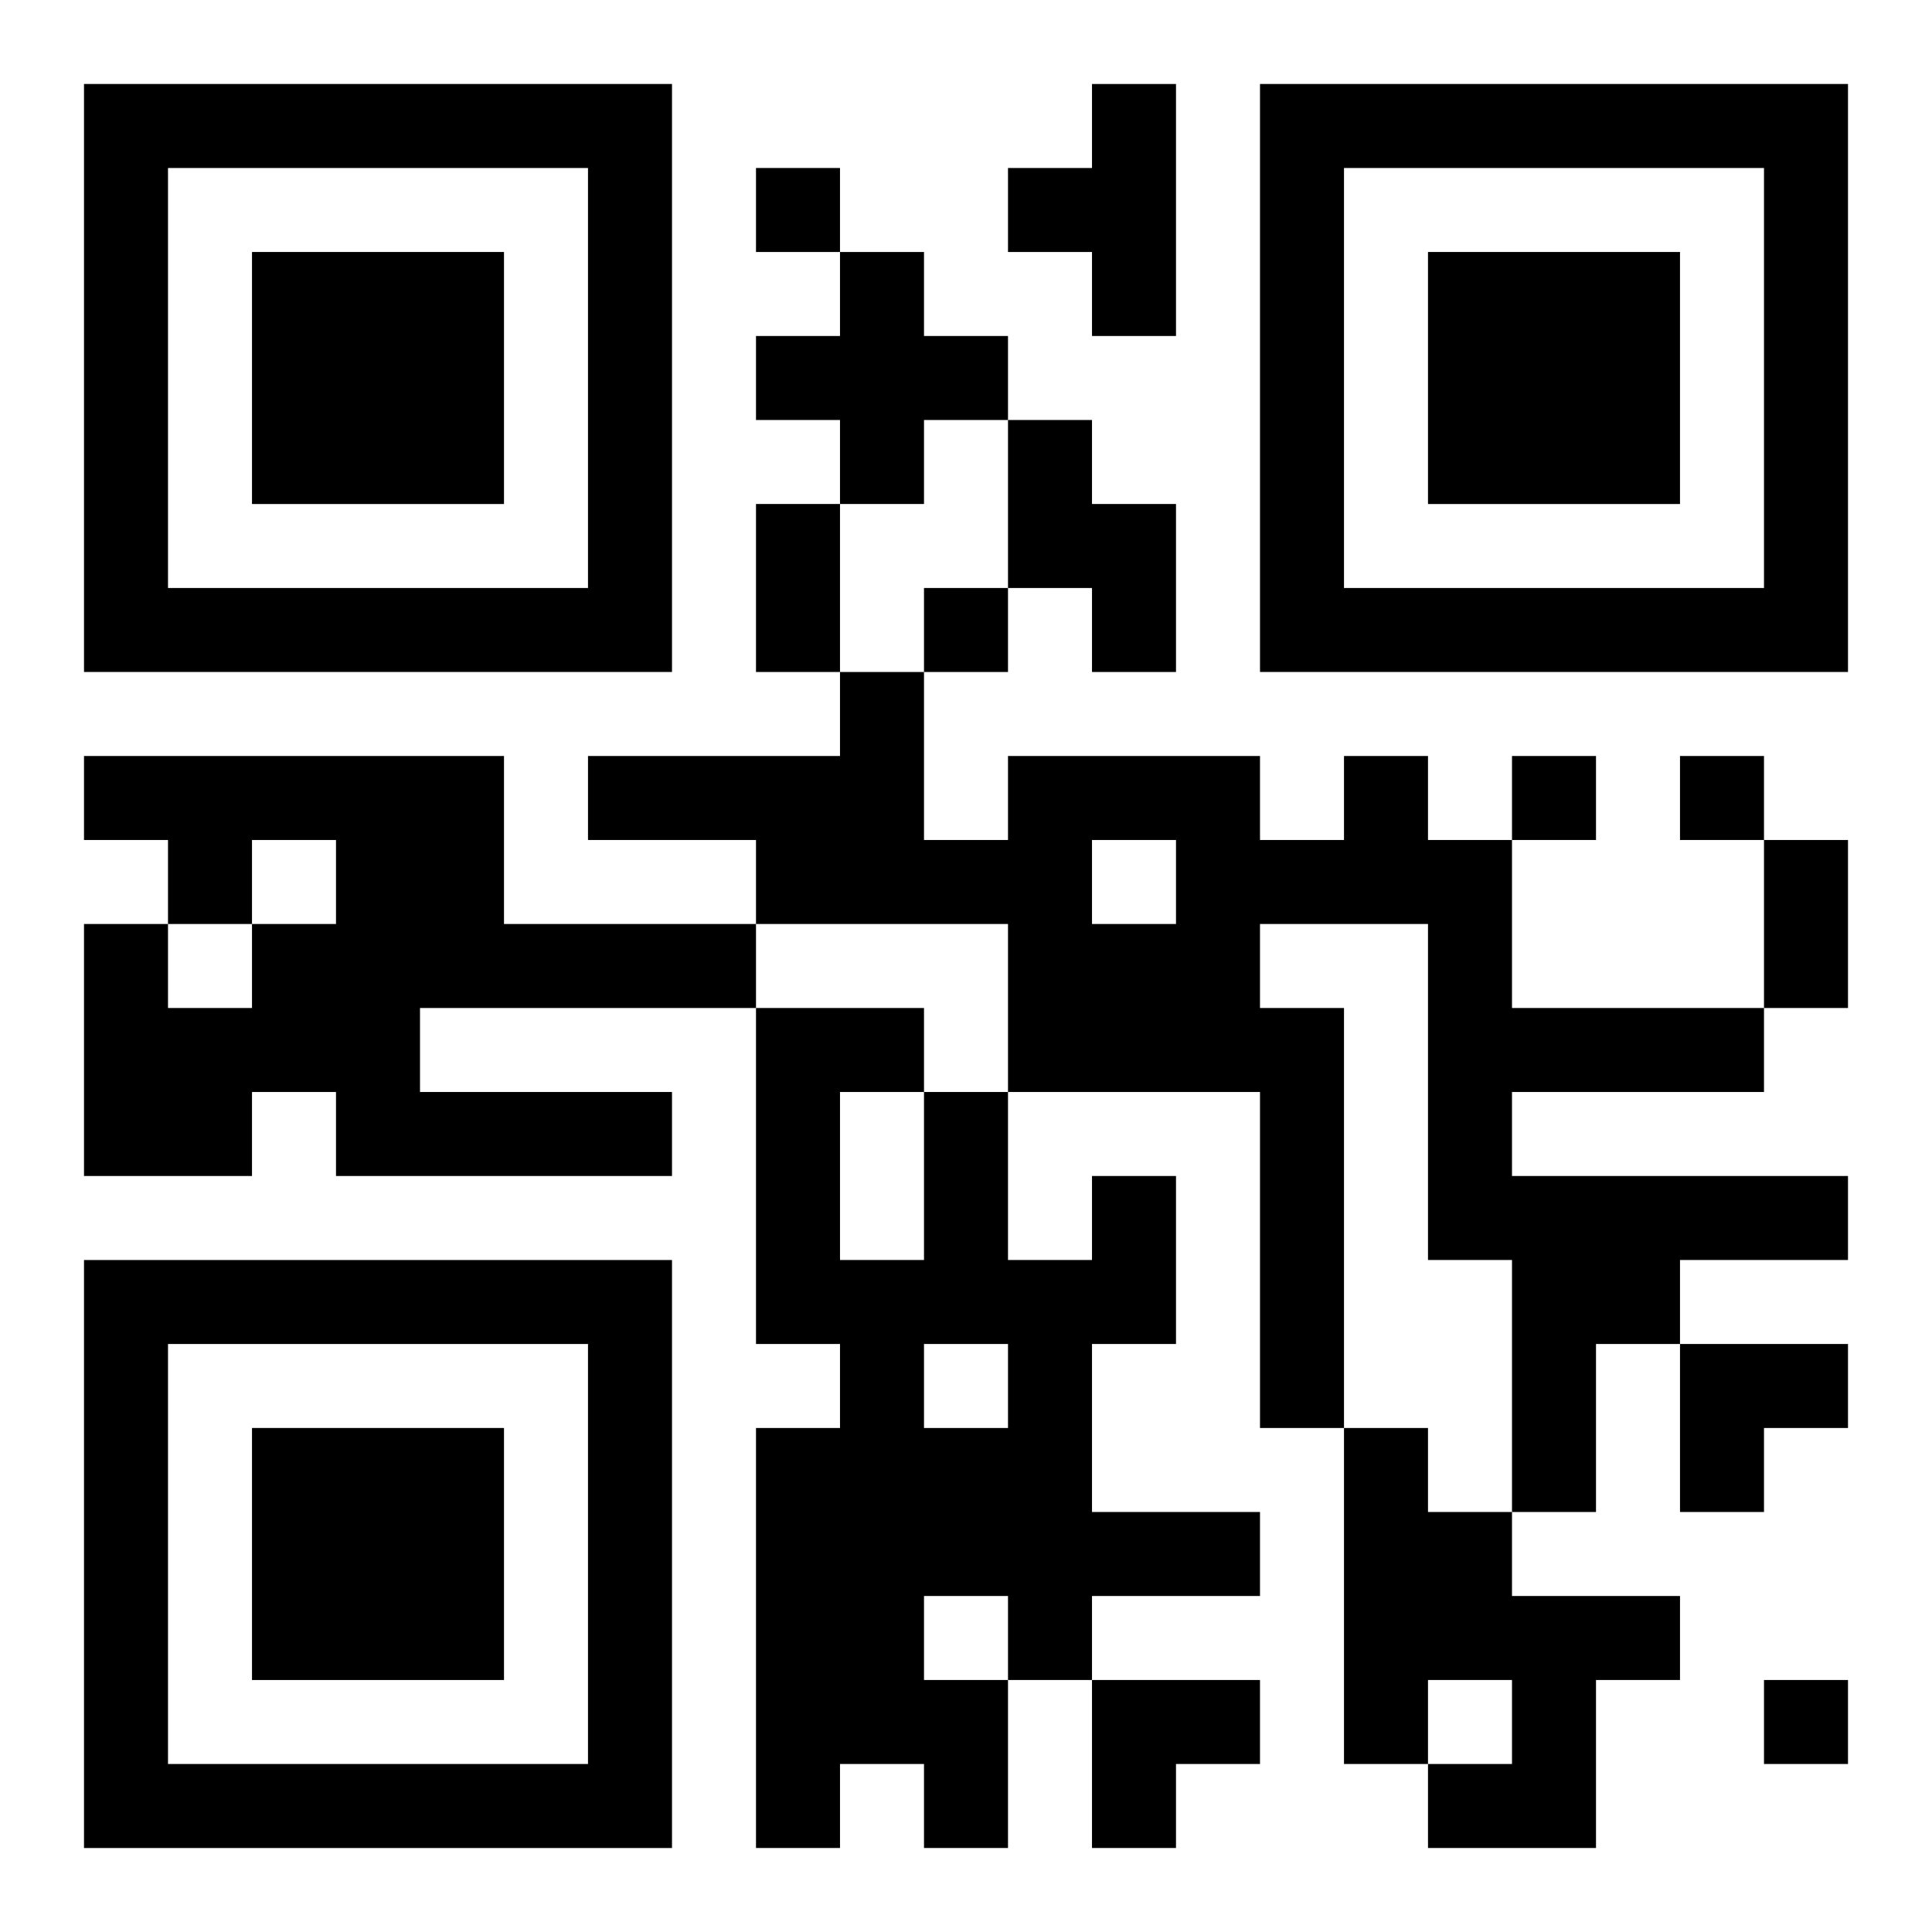
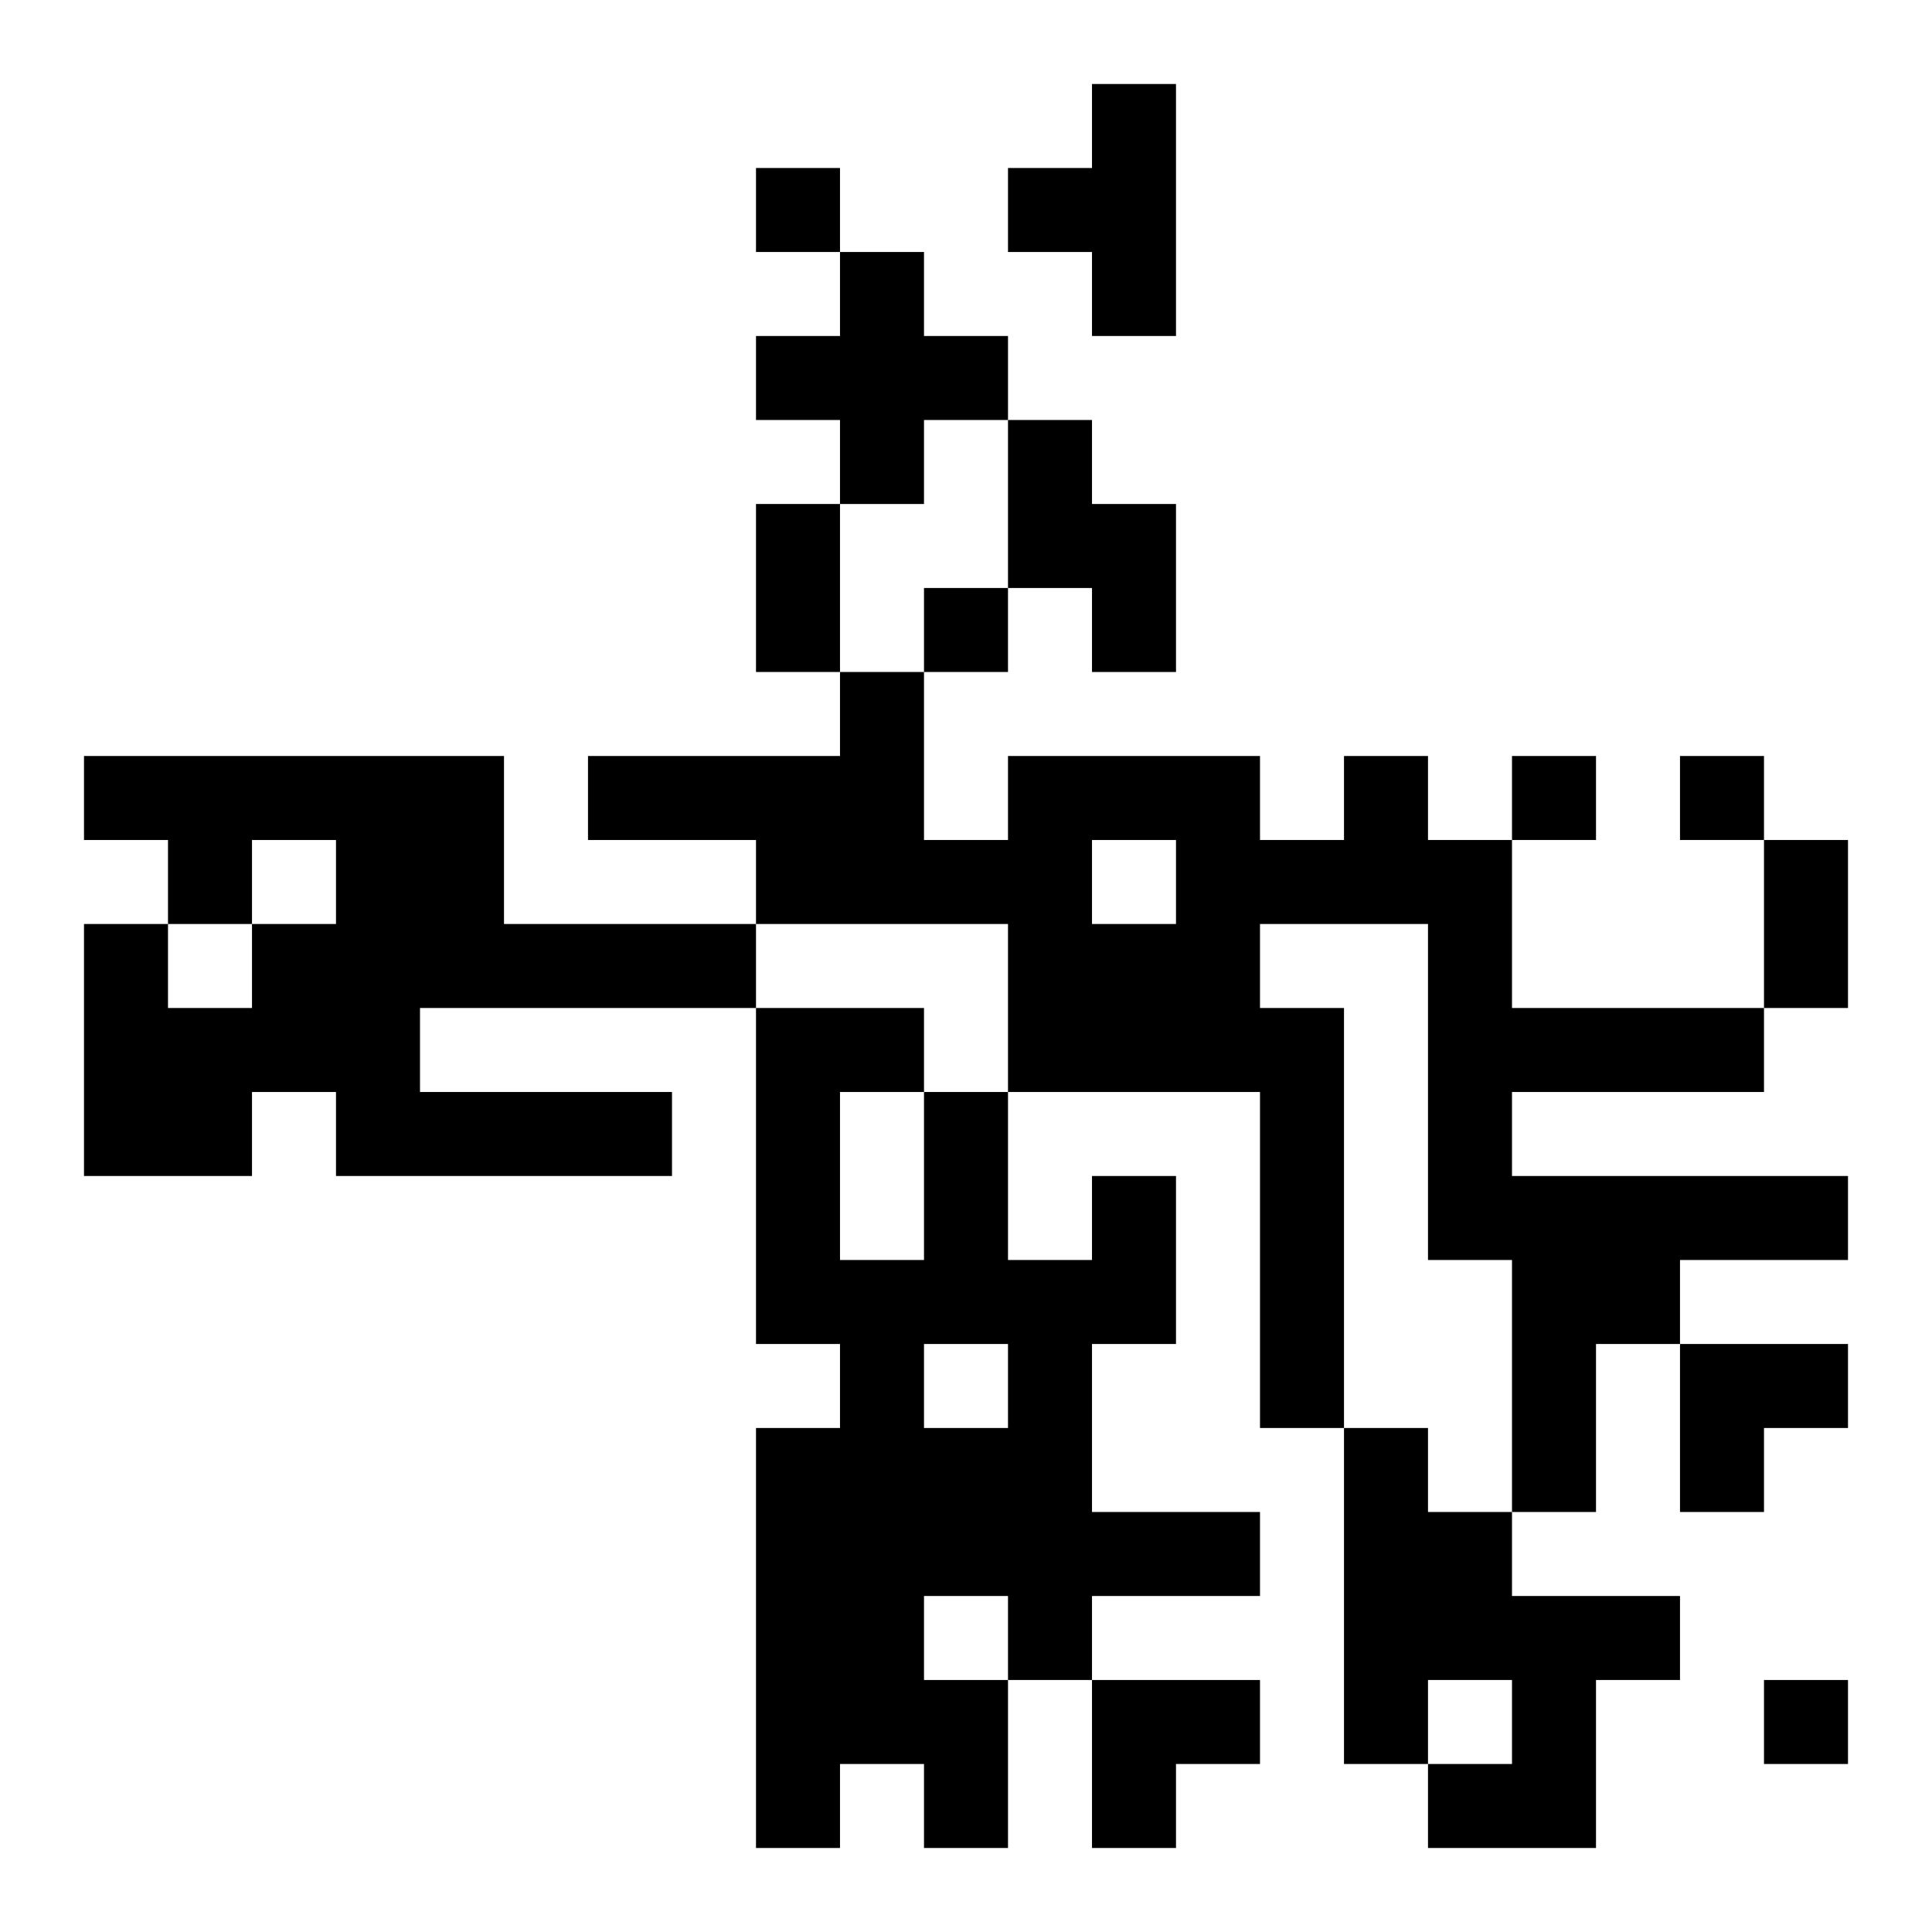
<svg xmlns="http://www.w3.org/2000/svg" xmlns:xlink="http://www.w3.org/1999/xlink" width="250" height="250" baseProfile="full" version="1.1" viewBox="-1 -1 23 23">
  <symbol id="a">
-     <path d="m0 7v7h7v-7h-7zm1 1h5v5h-5v-5zm1 1v3h3v-3h-3z" />
-   </symbol>
+     </symbol>
  <use y="-7" xlink:href="#a" />
  <use y="7" xlink:href="#a" />
  <use x="14" y="-7" xlink:href="#a" />
  <path d="m12 0h1v3h-1v-1h-1v-1h1v-1m-3 2h1v1h1v1h-1v1h-1v-1h-1v-1h1v-1m2 2h1v1h1v2h-1v-1h-1v-2m-11 4h5v2h3v1h-4v1h3v1h-4v-1h-1v1h-2v-3h1v1h1v-1h1v-1h-1v1h-1v-1h-1v-1m15 0h1v1h1v2h3v1h-3v1h4v1h-2v1h-1v2h-1v-3h-1v-4h-2v1h1v5h-1v-4h-3v-2h-3v-1h-2v-1h3v-1h1v2h1v-1h3v1h1v-1m-3 1v1h1v-1h-1m0 4h1v2h-1v2h2v1h-2v1h-1v2h-1v-1h-1v1h-1v-5h1v-1h-1v-4h2v1h1v2h1v-1m-3-1v2h1v-2h-1m1 3v1h1v-1h-1m0 3v1h1v-1h-1m5-2h1v1h1v1h2v1h-1v2h-2v-1h1v-1h-1v1h-1v-4m-7-15v1h1v-1h-1m2 5v1h1v-1h-1m7 2v1h1v-1h-1m2 0v1h1v-1h-1m1 11v1h1v-1h-1m-12-14h1v2h-1v-2m12 4h1v2h-1v-2m-1 6h2v1h-1v1h-1zm-7 4h2v1h-1v1h-1z" />
</svg>